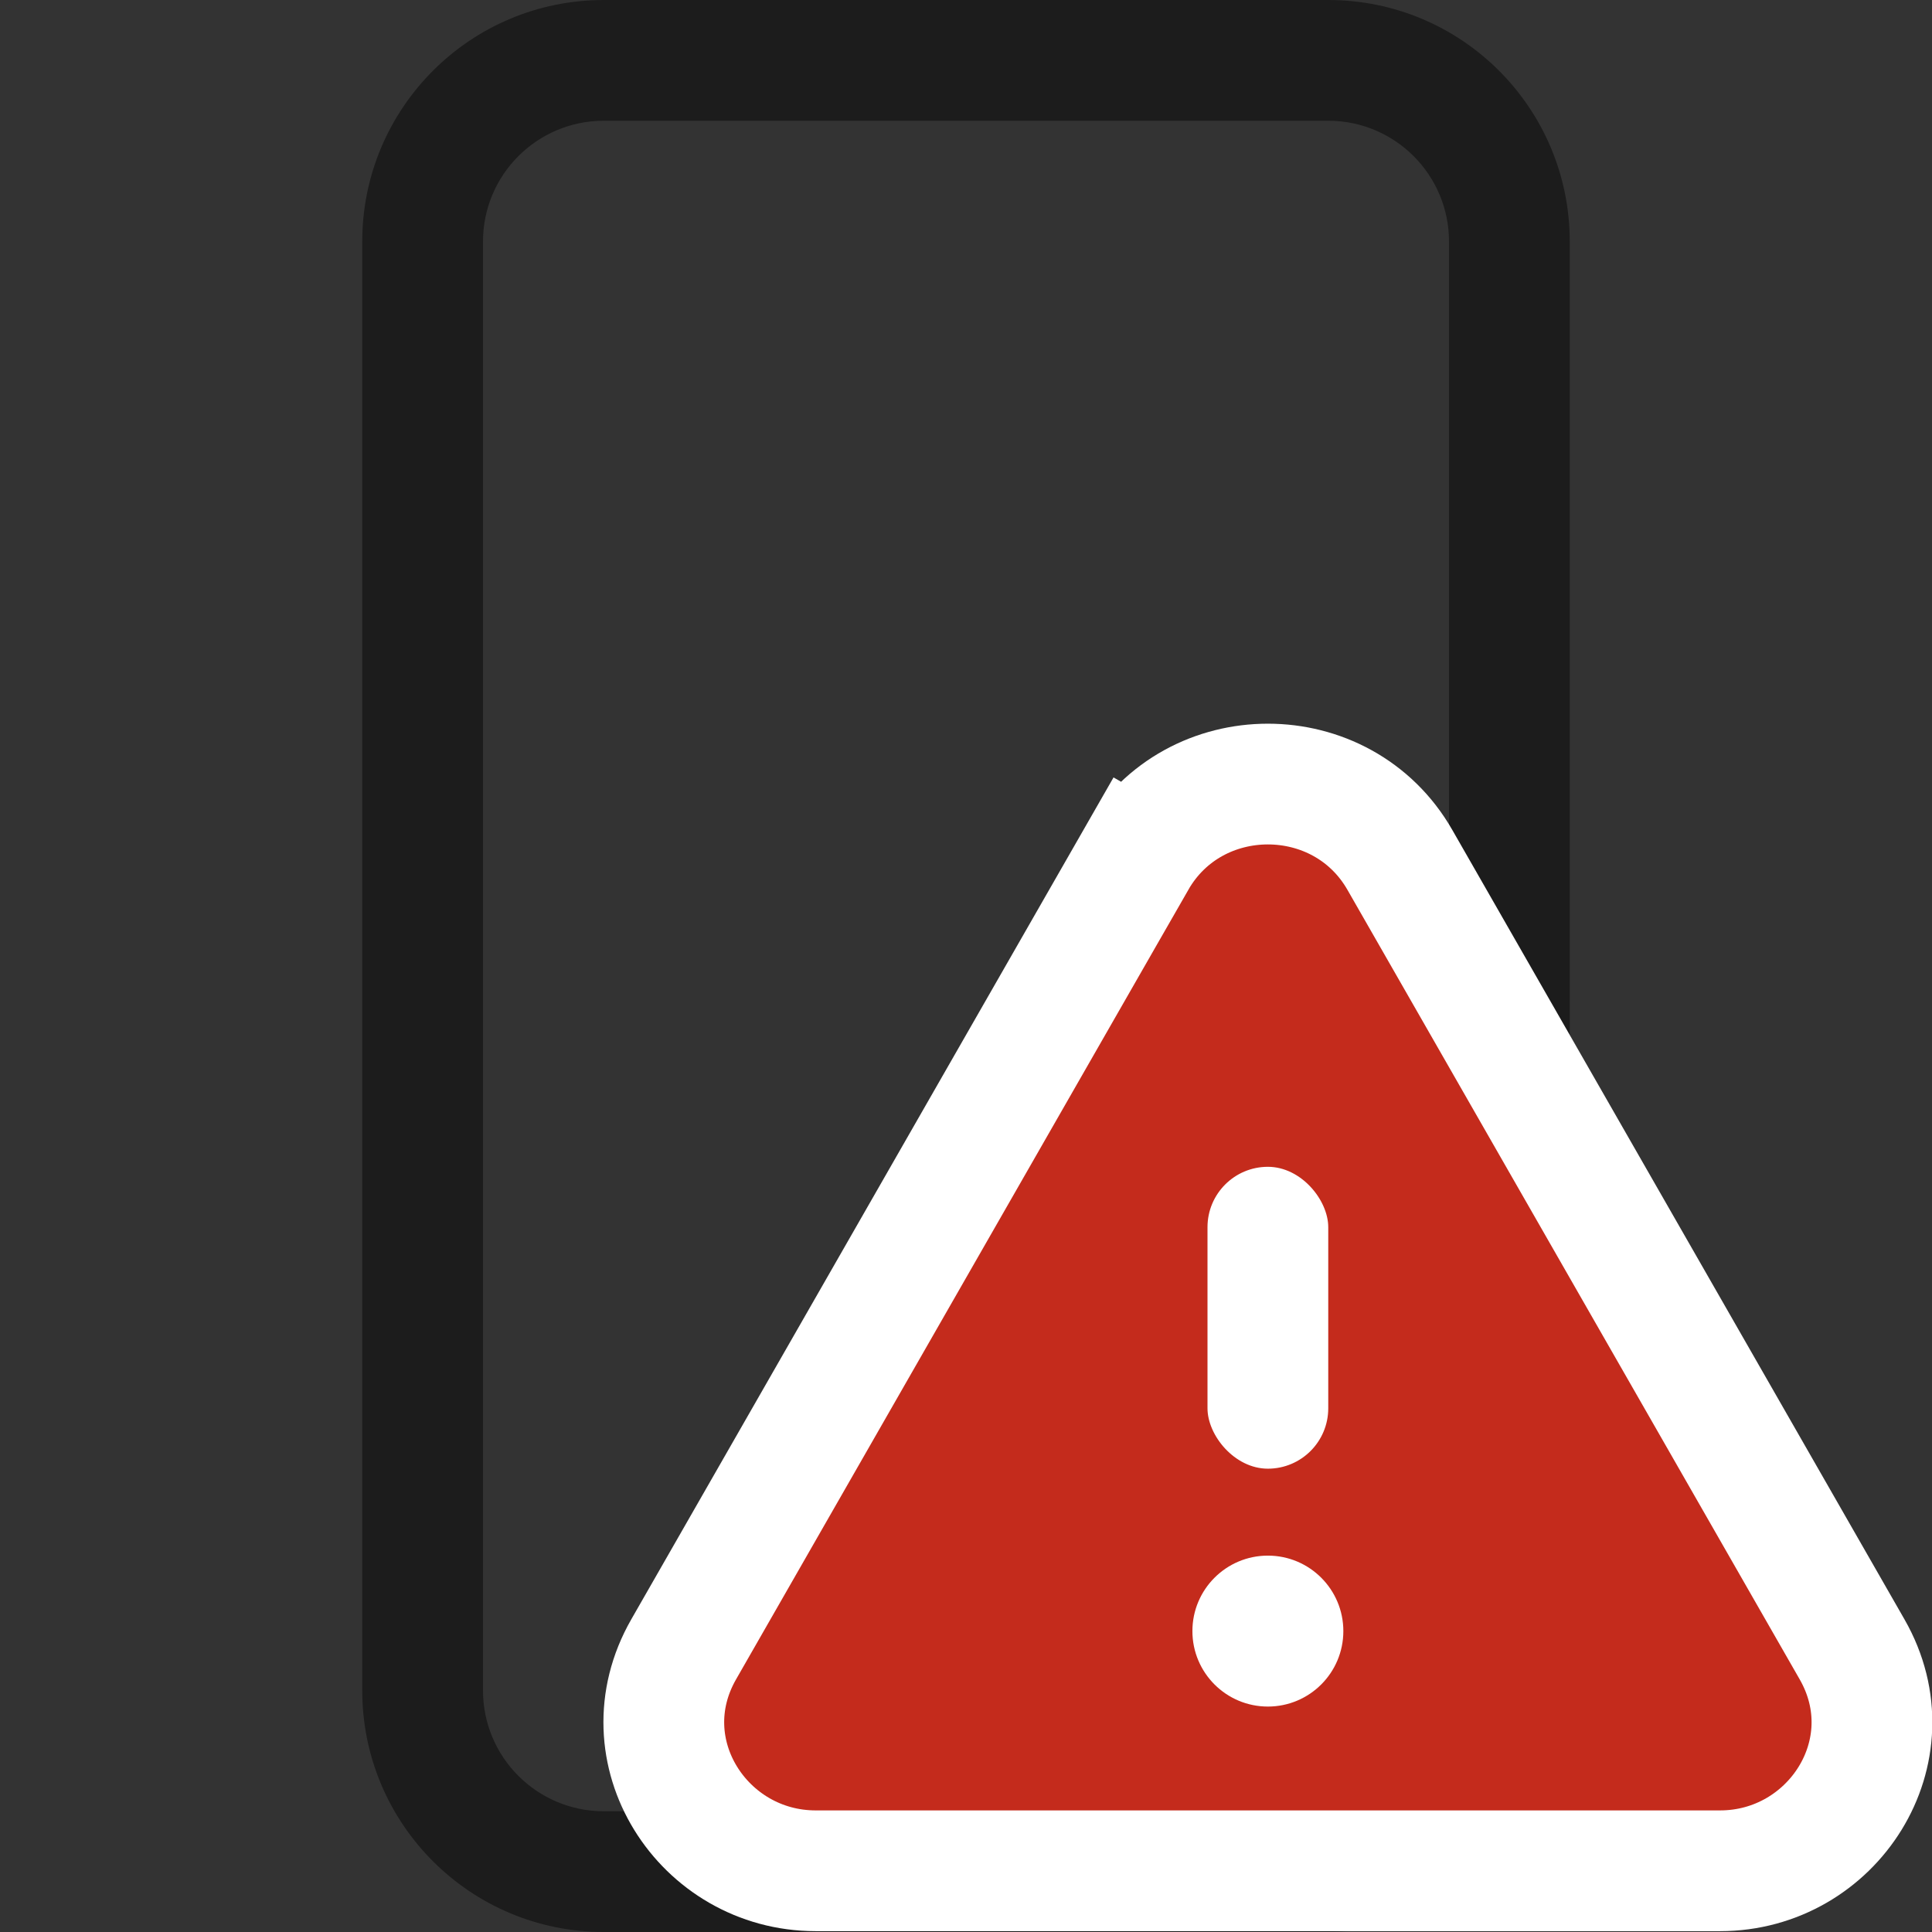
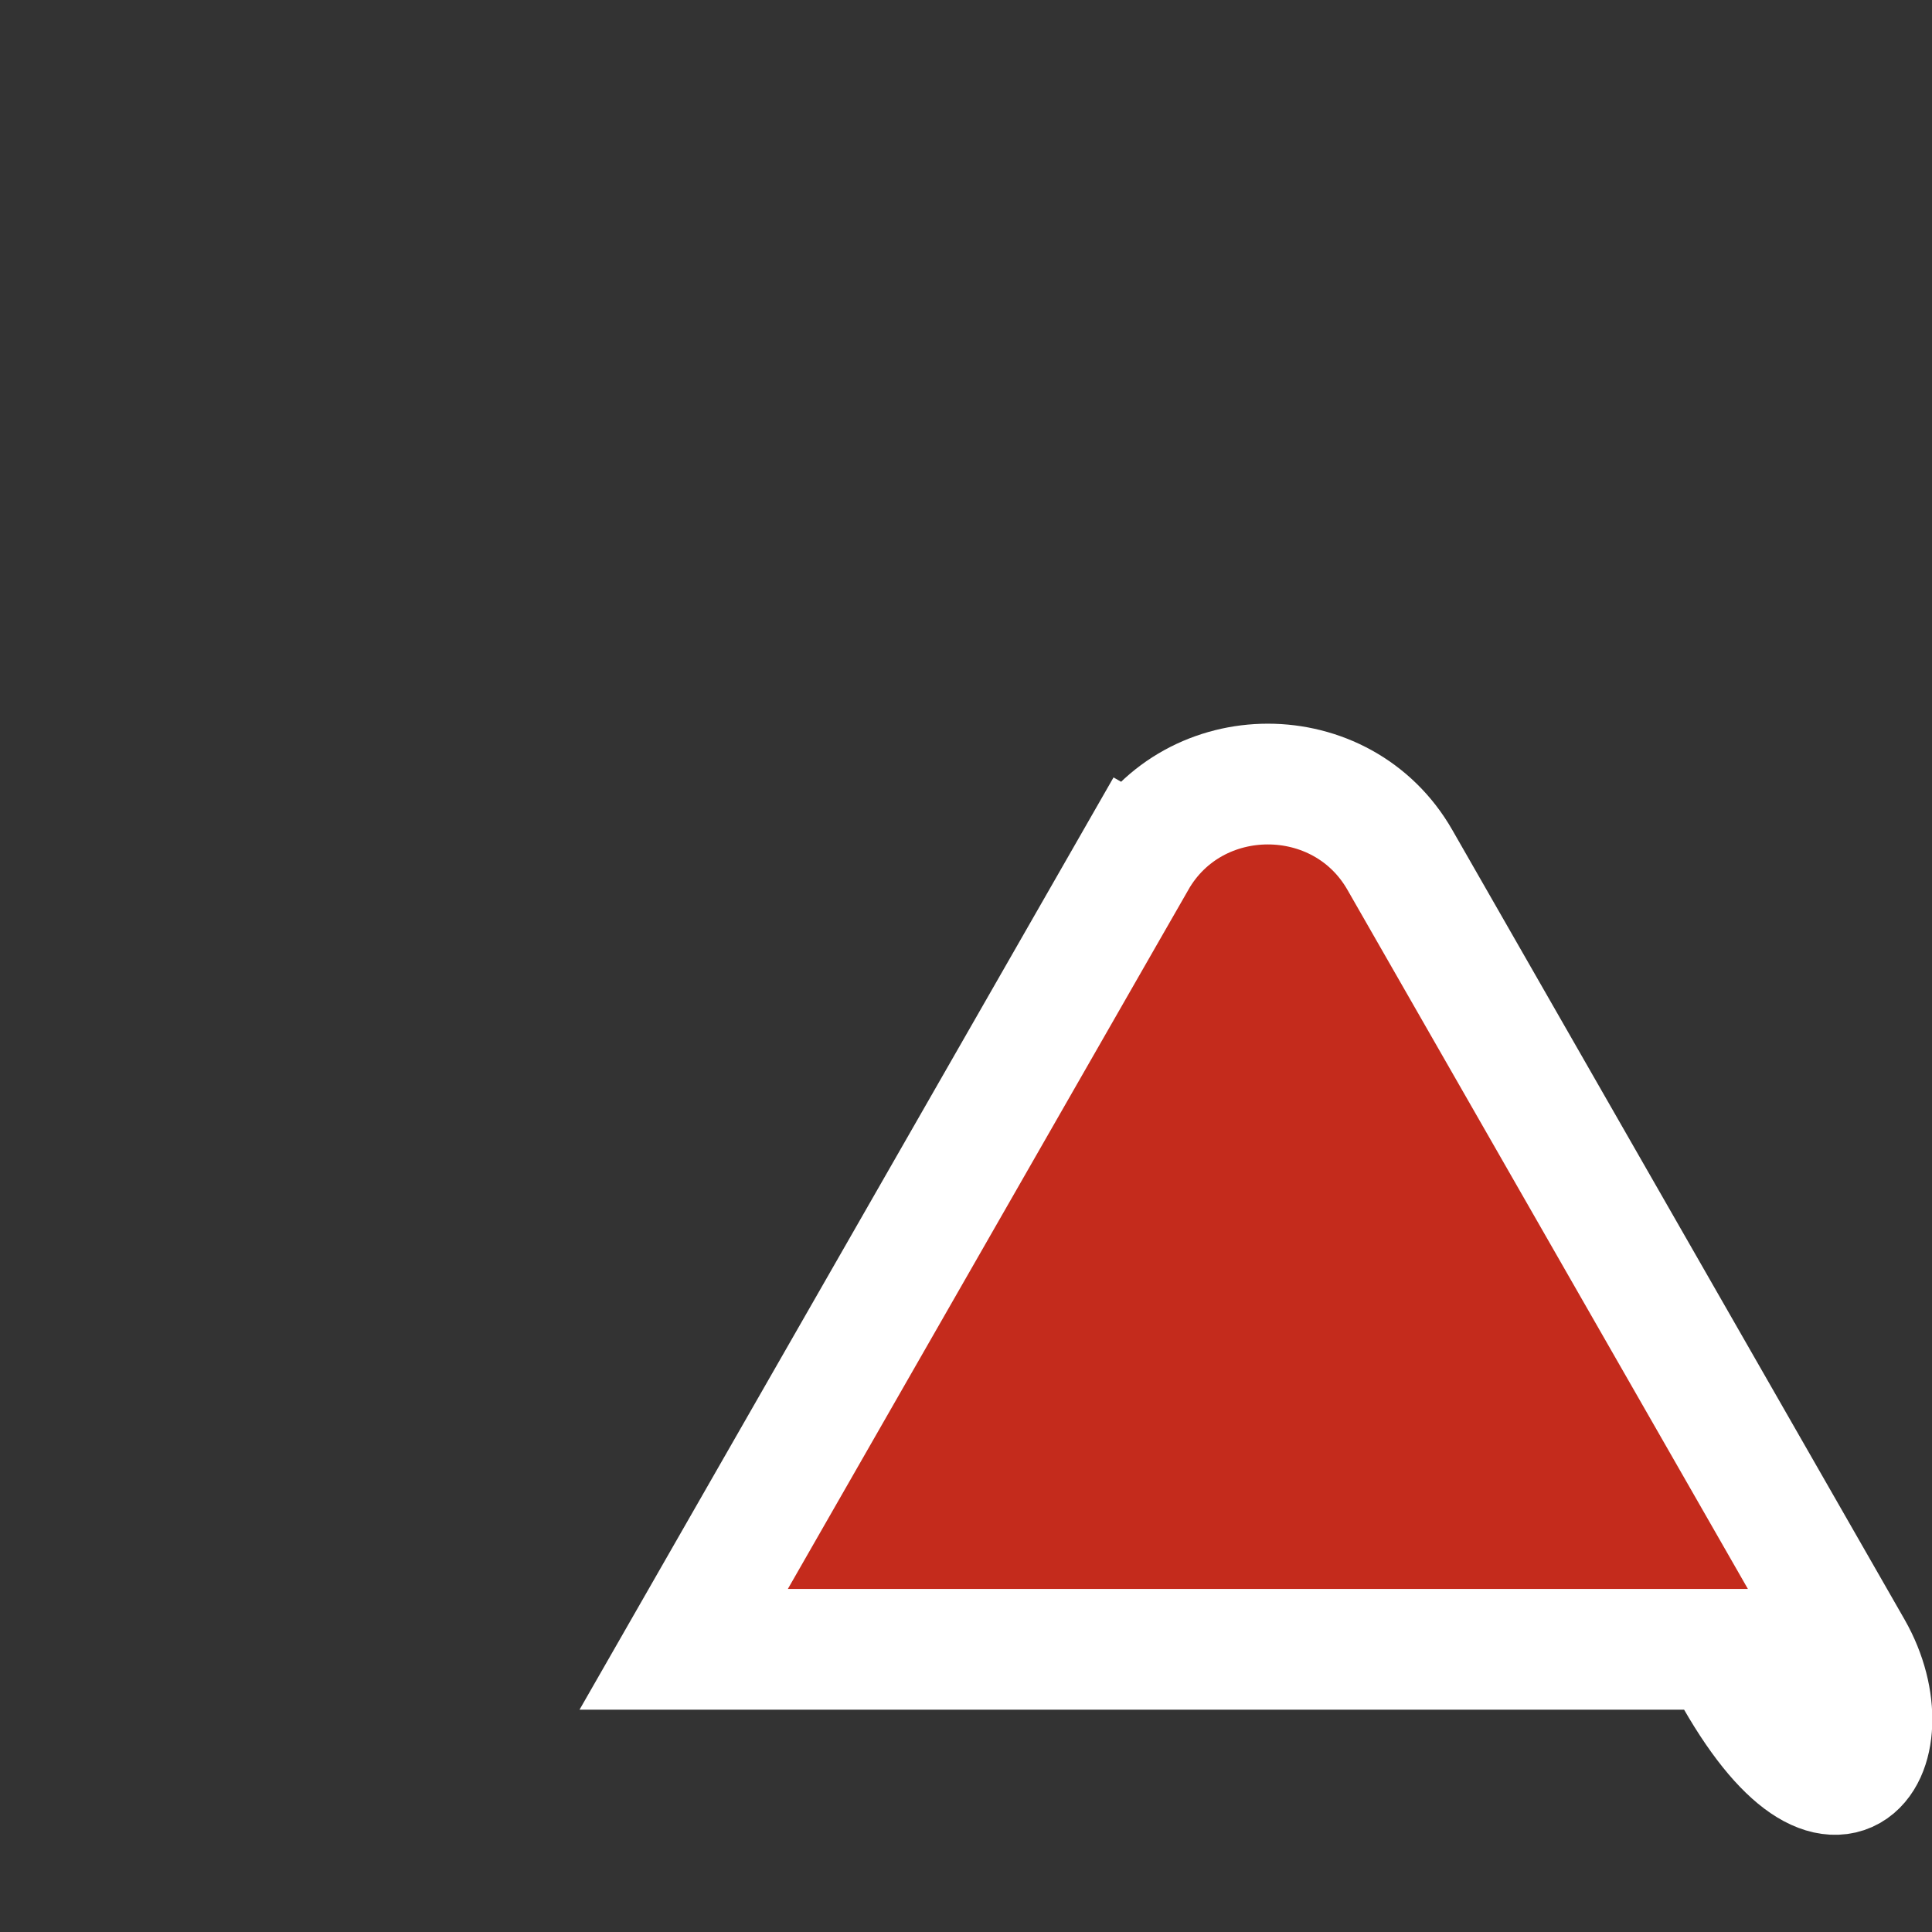
<svg xmlns="http://www.w3.org/2000/svg" viewBox="0 0 16 16" fill="none">
  <rect x="0" y="0" width="16" height="16" fill="#333333" stroke="none" />
  <g clip-path="url(#clip0_4257_281660)">
-     <path d="M7 12C6.724 12 6.5 12.224 6.5 12.5C6.5 12.776 6.724 13 7 13H9C9.276 13 9.5 12.776 9.5 12.5C9.5 12.224 9.276 12 9 12H7ZM5 0C3.895 0 3 0.895 3 2V14C3 15.105 3.895 16 5 16H11C12.105 16 13 15.105 13 14V2C13 0.895 12.105 0 11 0H5ZM4 2C4 1.448 4.448 1 5 1H11C11.552 1 12 1.448 12 2V14C12 14.552 11.552 15 11 15H5C4.448 15 4 14.552 4 14V2Z" fill="black" fill-opacity="0.446" />
-   </g>
-   <path d="M9.407 7.121L9.841 7.37L9.407 7.121L5.662 13.659C5.179 14.502 5.823 15.493 6.755 15.493H14.245C15.177 15.493 15.821 14.502 15.338 13.659L11.593 7.121C11.114 6.284 9.886 6.284 9.407 7.121Z" fill="#C42B1C" stroke="white" />
-   <rect x="10" y="9.663" width="1" height="2.5" rx="0.5" fill="white" />
-   <circle cx="10.5" cy="13.508" r="0.625" fill="white" />
+     </g>
+   <path d="M9.407 7.121L9.841 7.37L9.407 7.121L5.662 13.659H14.245C15.177 15.493 15.821 14.502 15.338 13.659L11.593 7.121C11.114 6.284 9.886 6.284 9.407 7.121Z" fill="#C42B1C" stroke="white" />
  <defs>
    <clipPath id="clip0_4257_281660">
      <rect width="10" height="16" fill="white" transform="translate(3)" />
    </clipPath>
  </defs>
</svg>